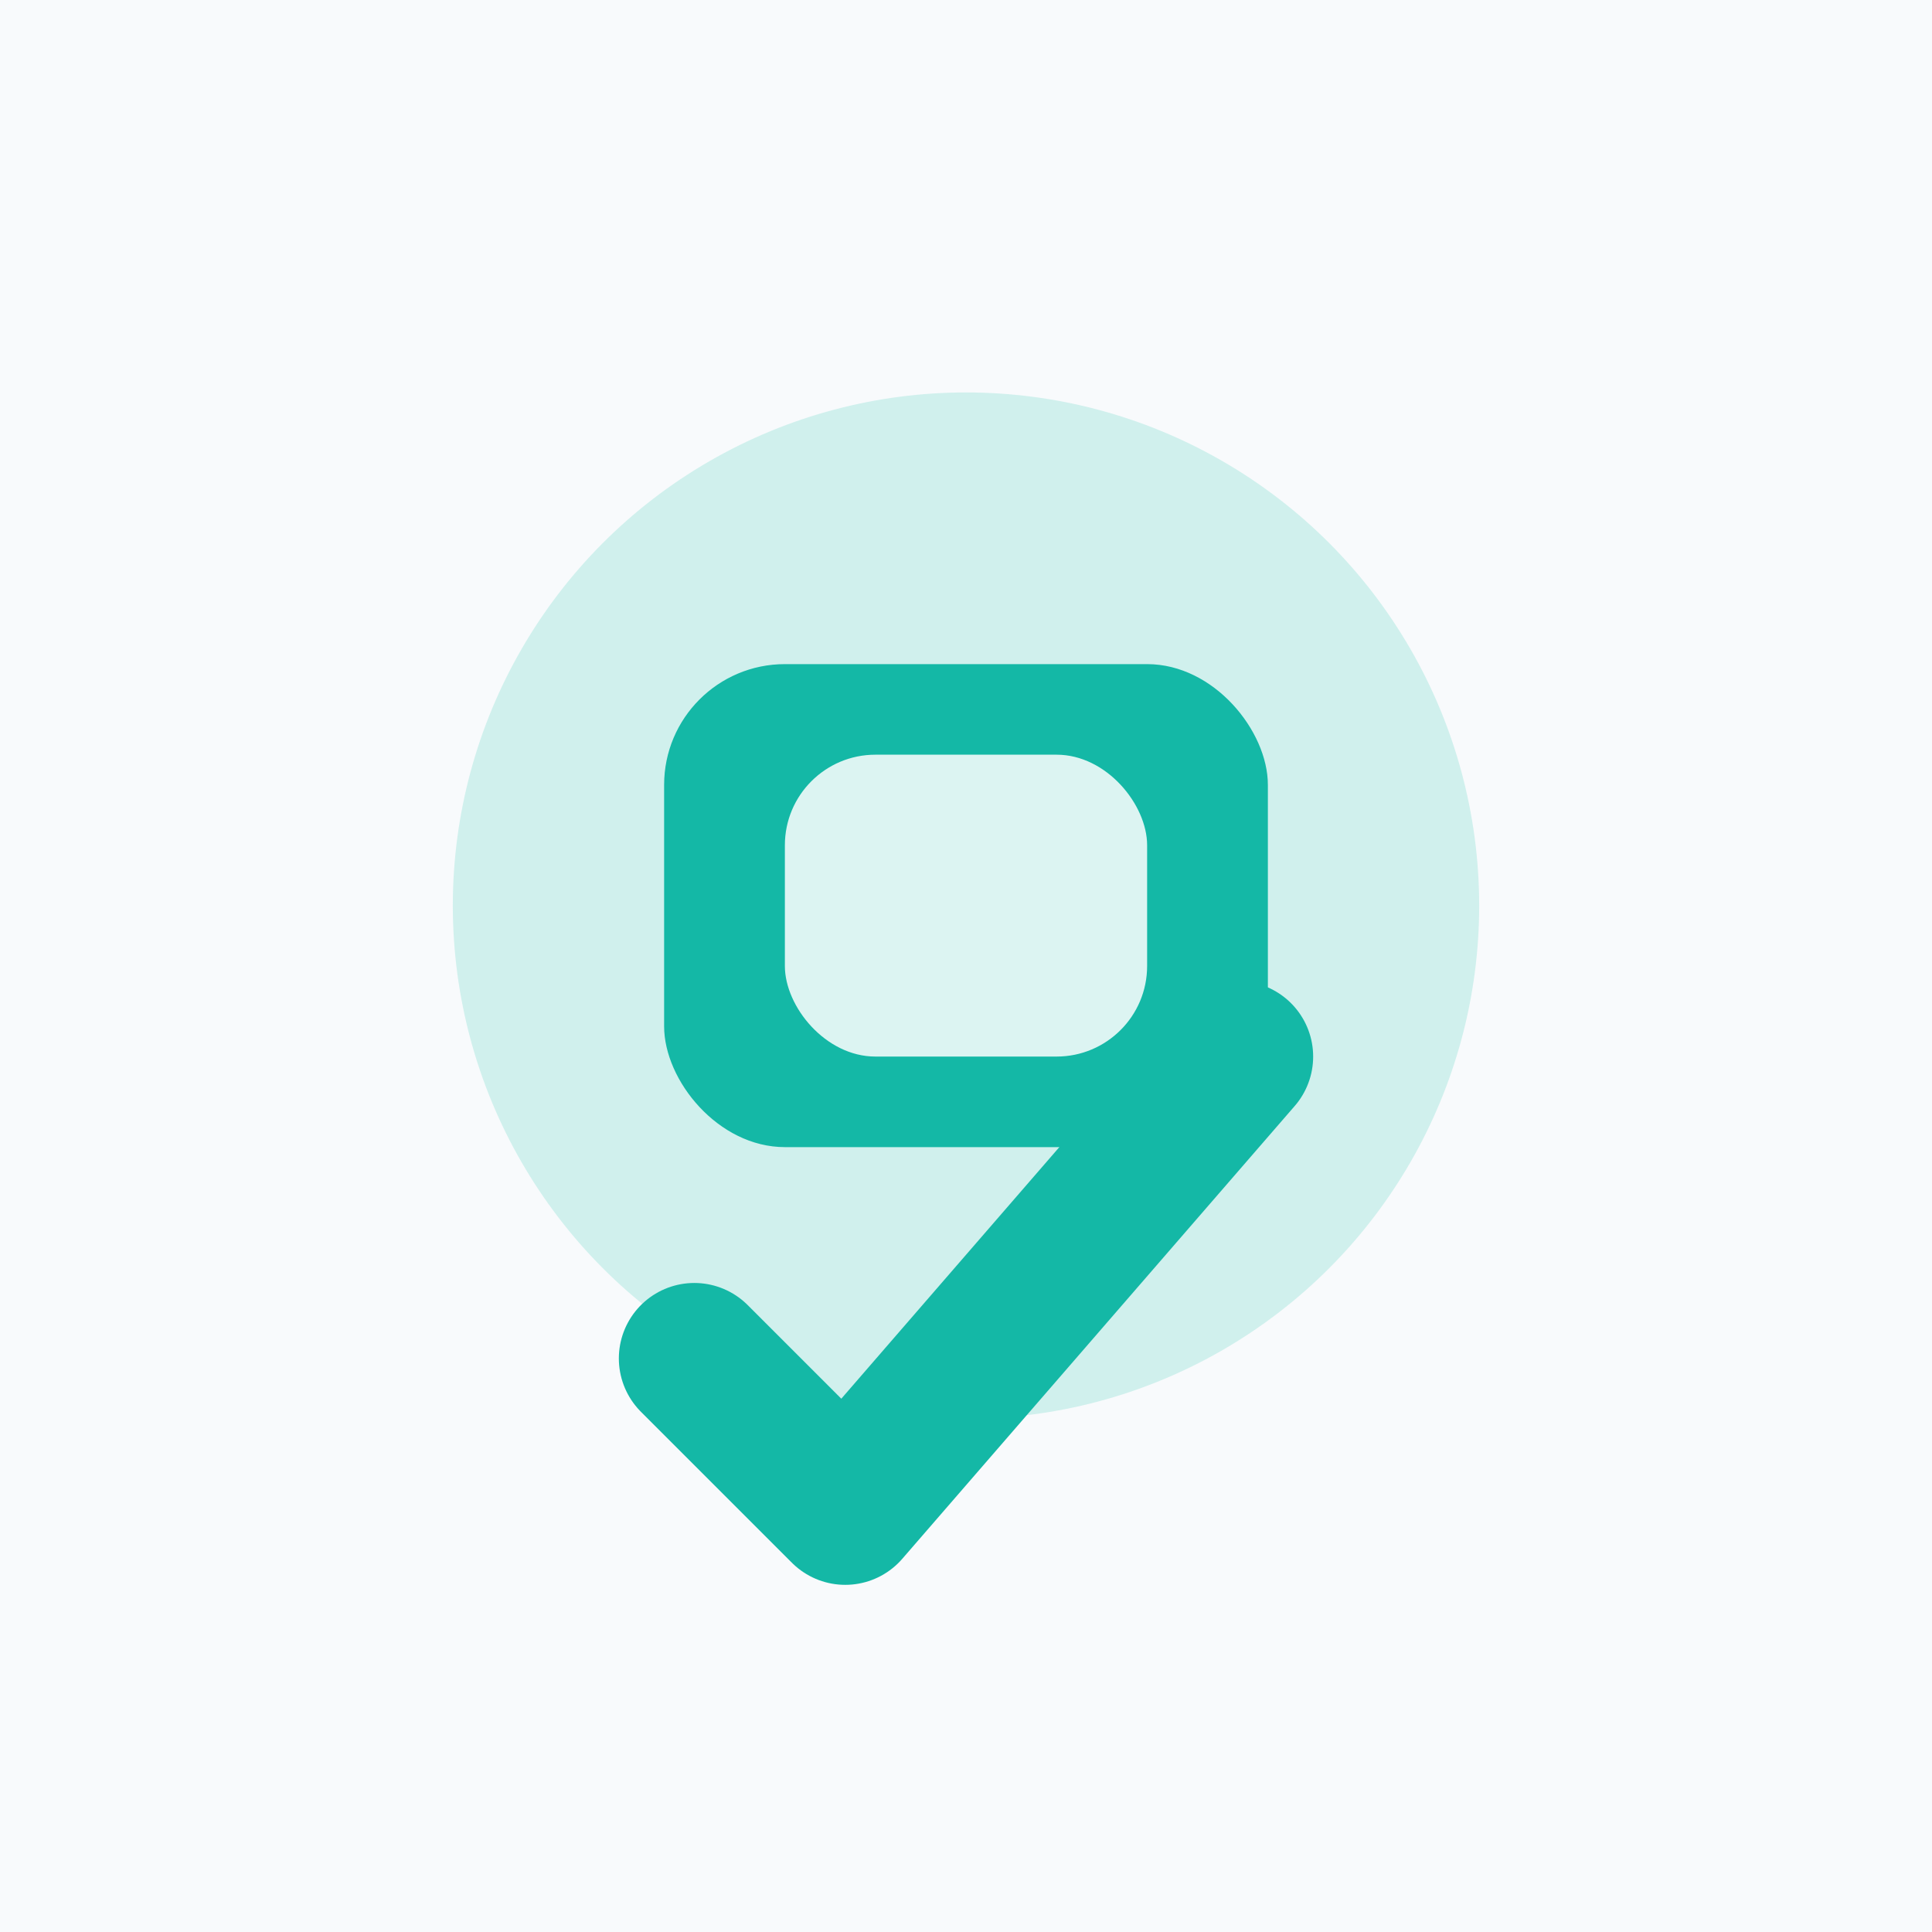
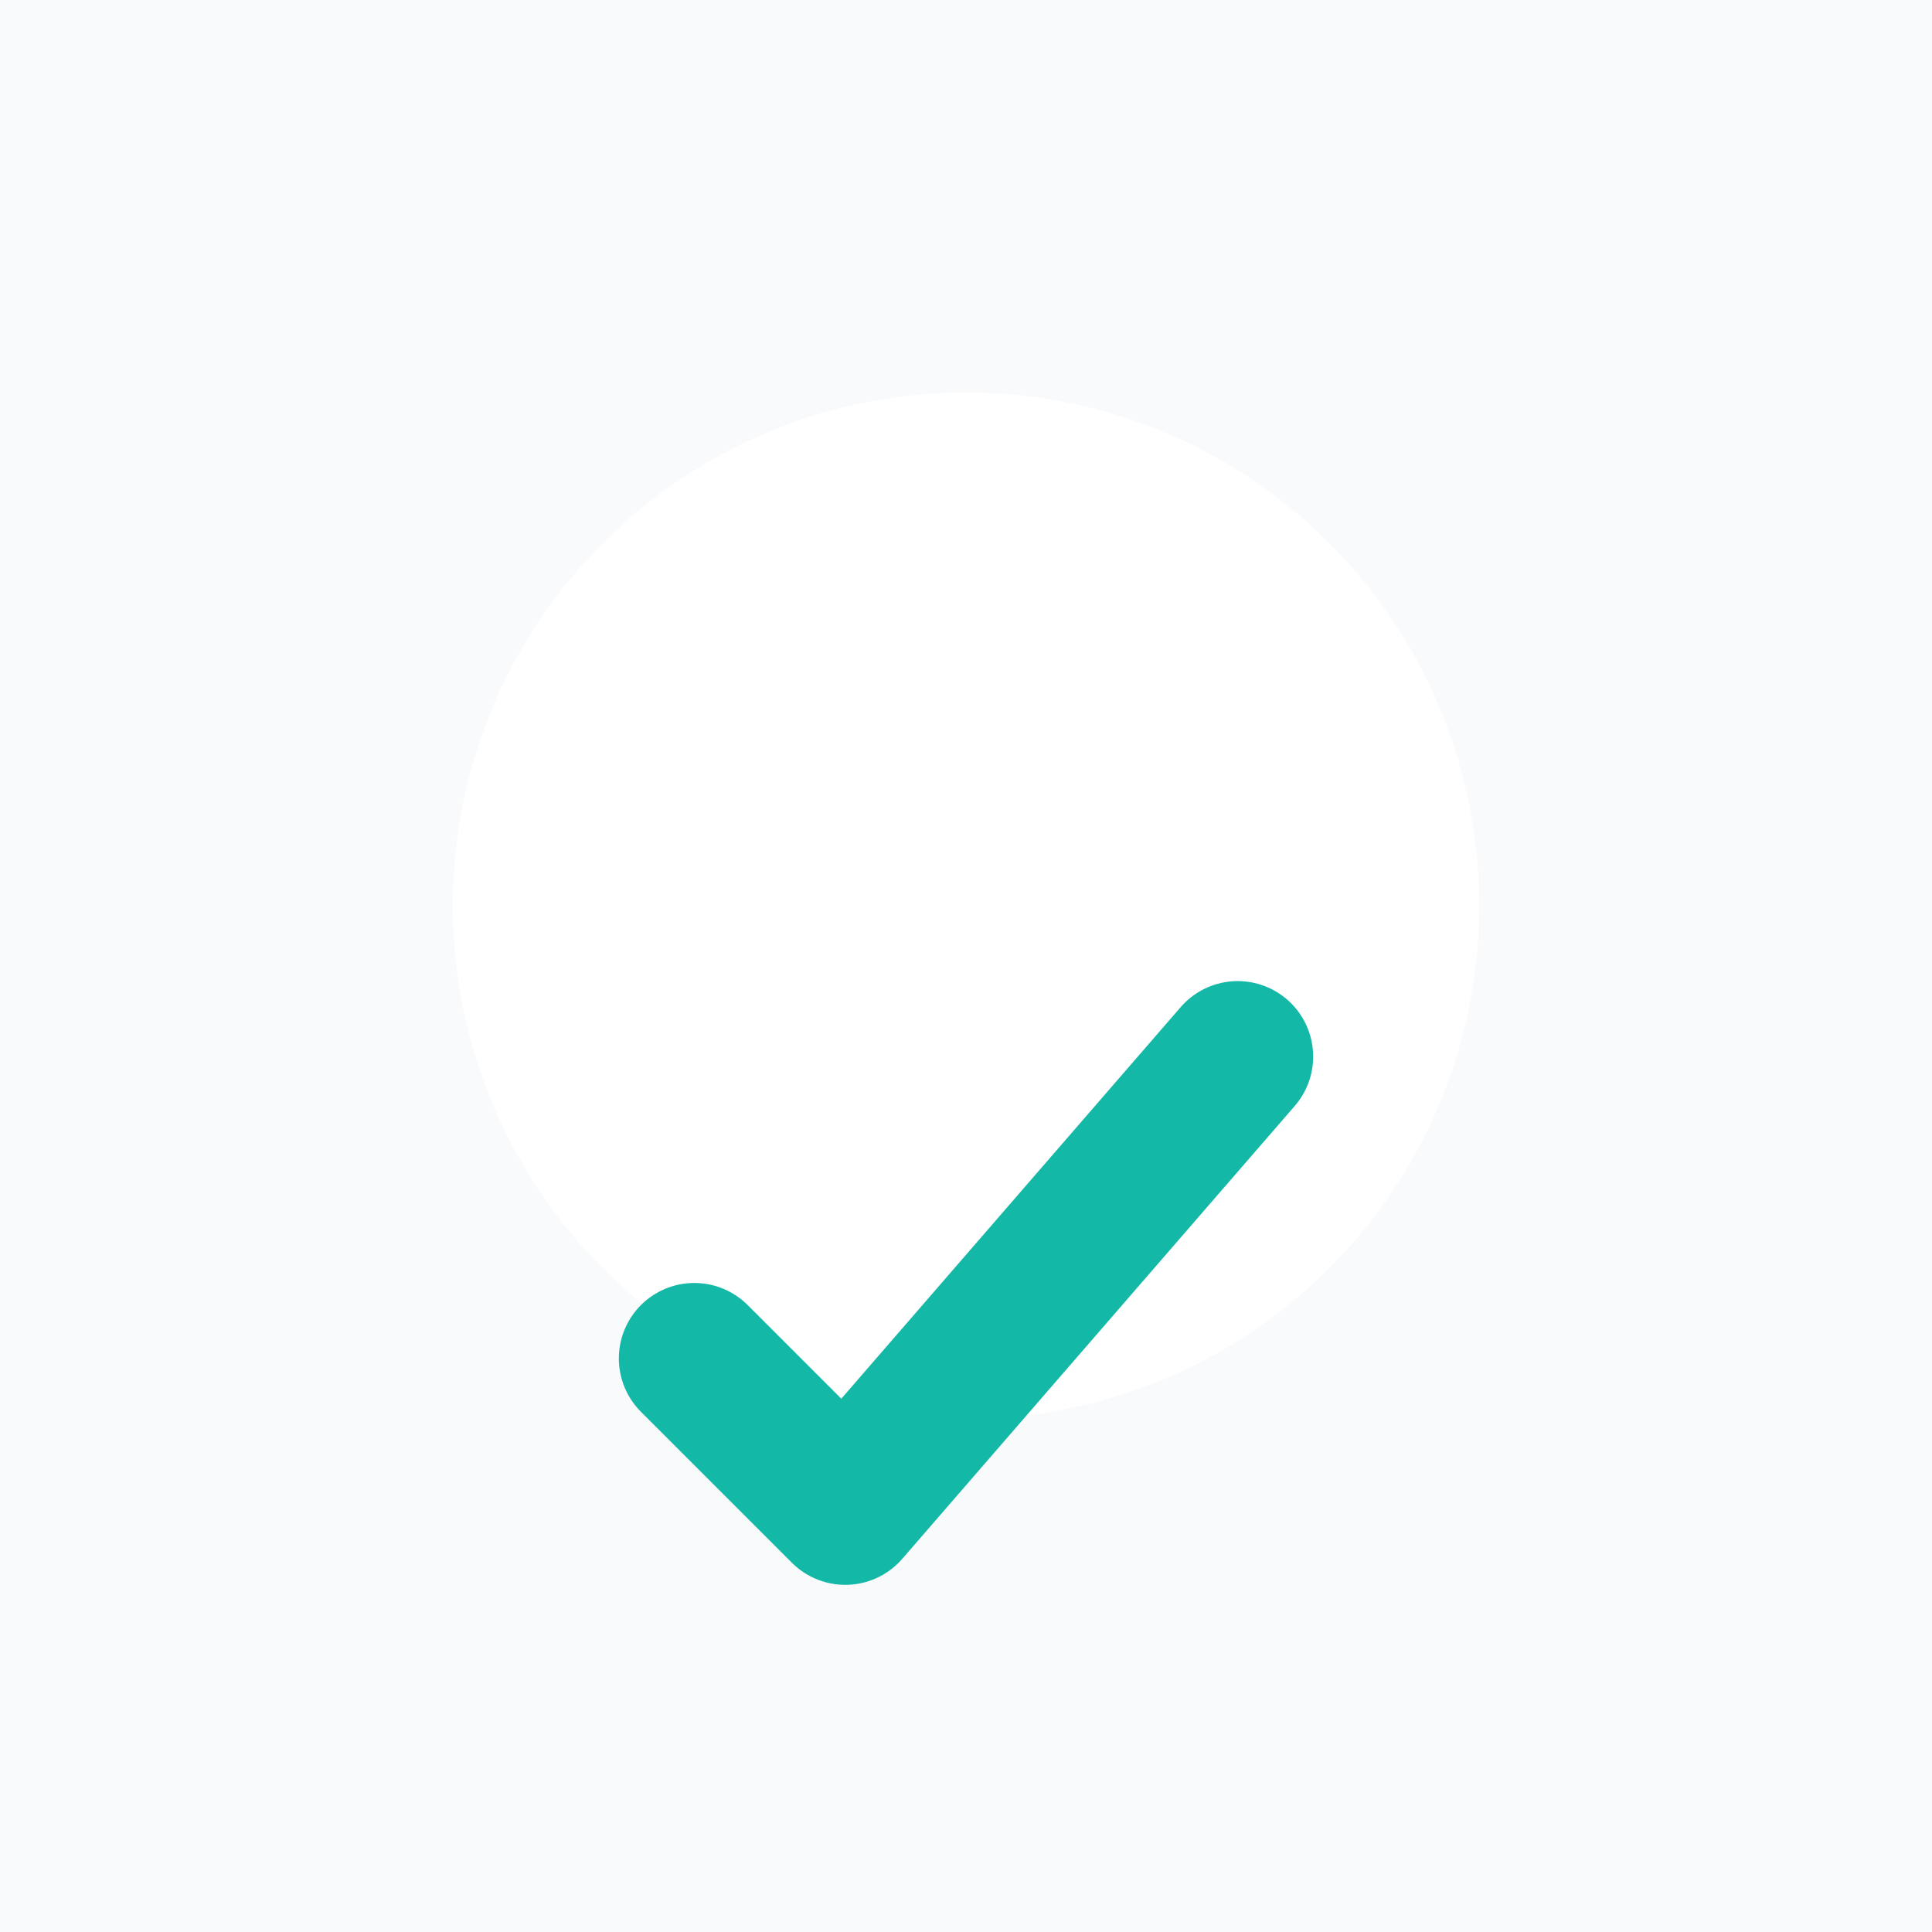
<svg xmlns="http://www.w3.org/2000/svg" width="128" height="128" viewBox="0 0 128 128" role="img" aria-label="Lens Cutout icon">
  <defs>
    <filter id="ds" x="-20%" y="-20%" width="140%" height="140%">
      <feDropShadow dx="0" dy="2" stdDeviation="2" flood-color="#0f172a" flood-opacity="0.18" />
    </filter>
    <style>
      .bg{fill:#F8FAFC;}
      .a{fill:#14B8A6;}
      .a2{fill:#14B8A6;opacity:.20;}
      .w{fill:#ffffff;}
      .t{font-family: ui-sans-serif, system-ui, -apple-system, Segoe UI, Roboto, Helvetica, Arial; font-weight:700; fill:#0f172a;}
    </style>
  </defs>
  <rect x="0" y="0" width="128" height="128" class="bg" />
  <g filter="url(#ds)">
    <circle cx="64" cy="60" r="34" class="w" />
-     <circle cx="64" cy="60" r="34" class="a2" />
-     <rect x="44" y="44" width="40" height="32" rx="8" class="a" />
    <rect x="52" y="50" width="24" height="20" rx="6" class="w" opacity=".85" />
    <path d="M46 90l10 10 26-30" fill="none" stroke="#14B8A6" stroke-width="10" stroke-linecap="round" stroke-linejoin="round" />
  </g>
</svg>